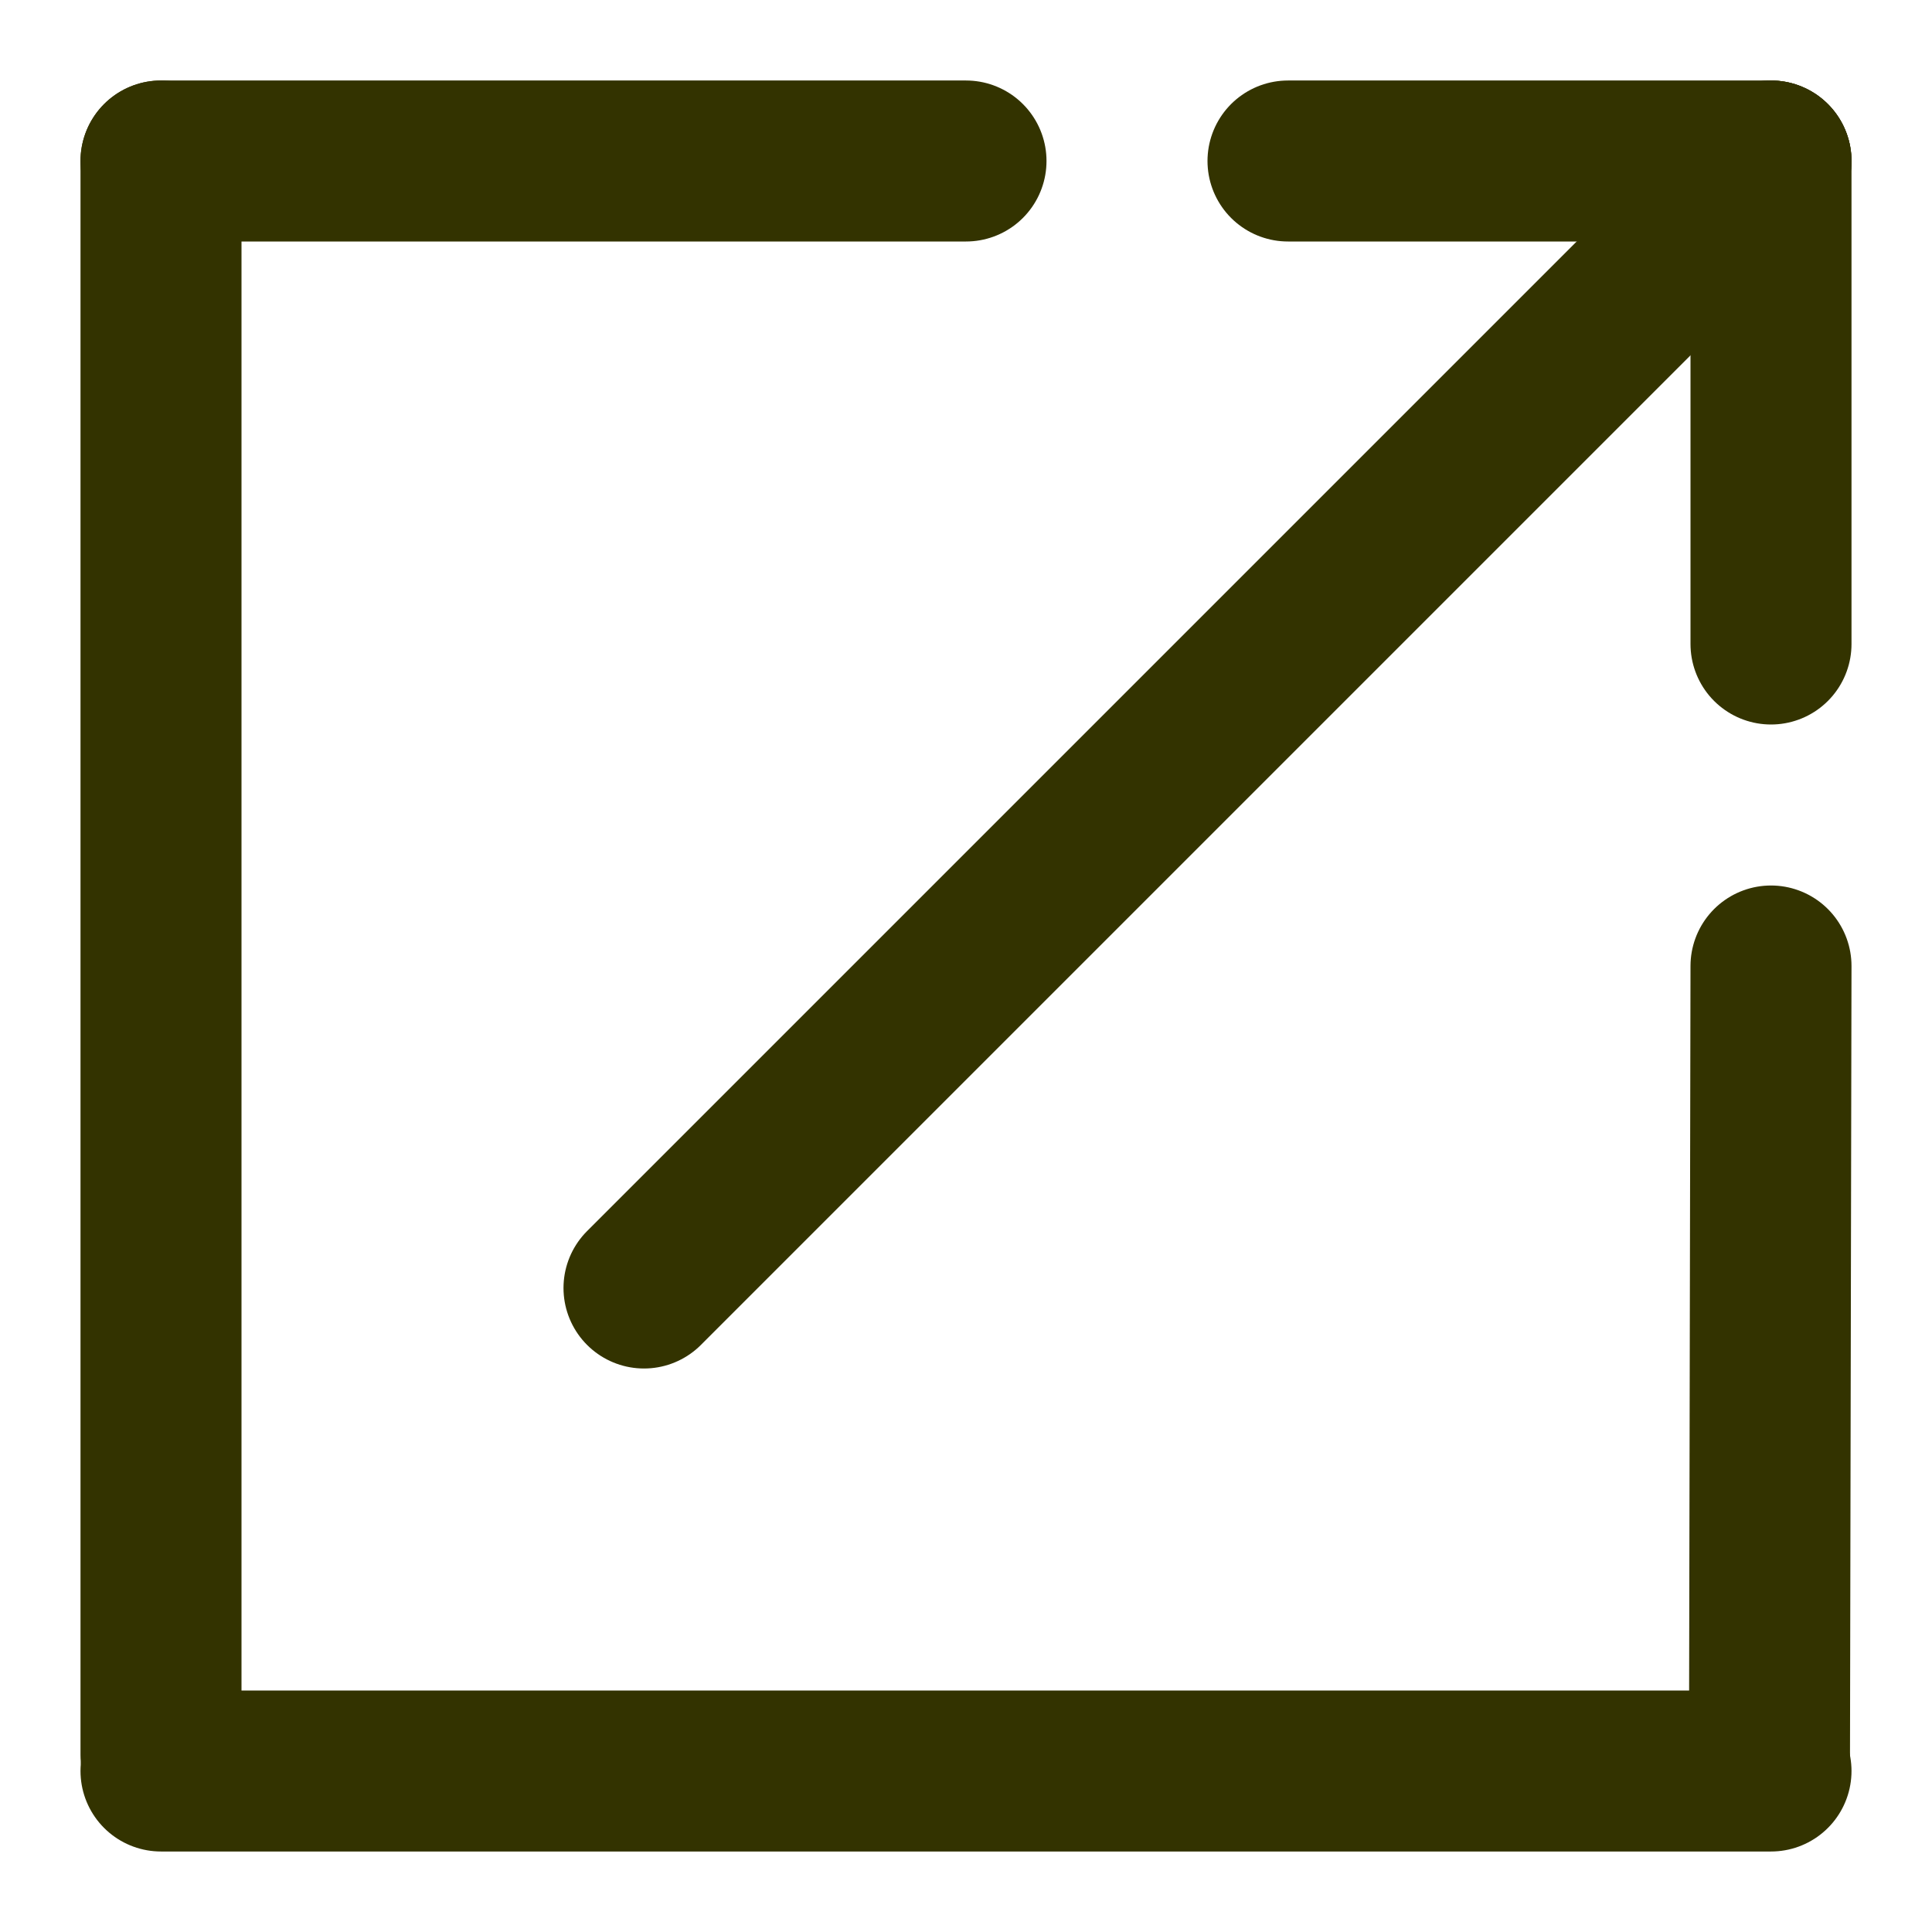
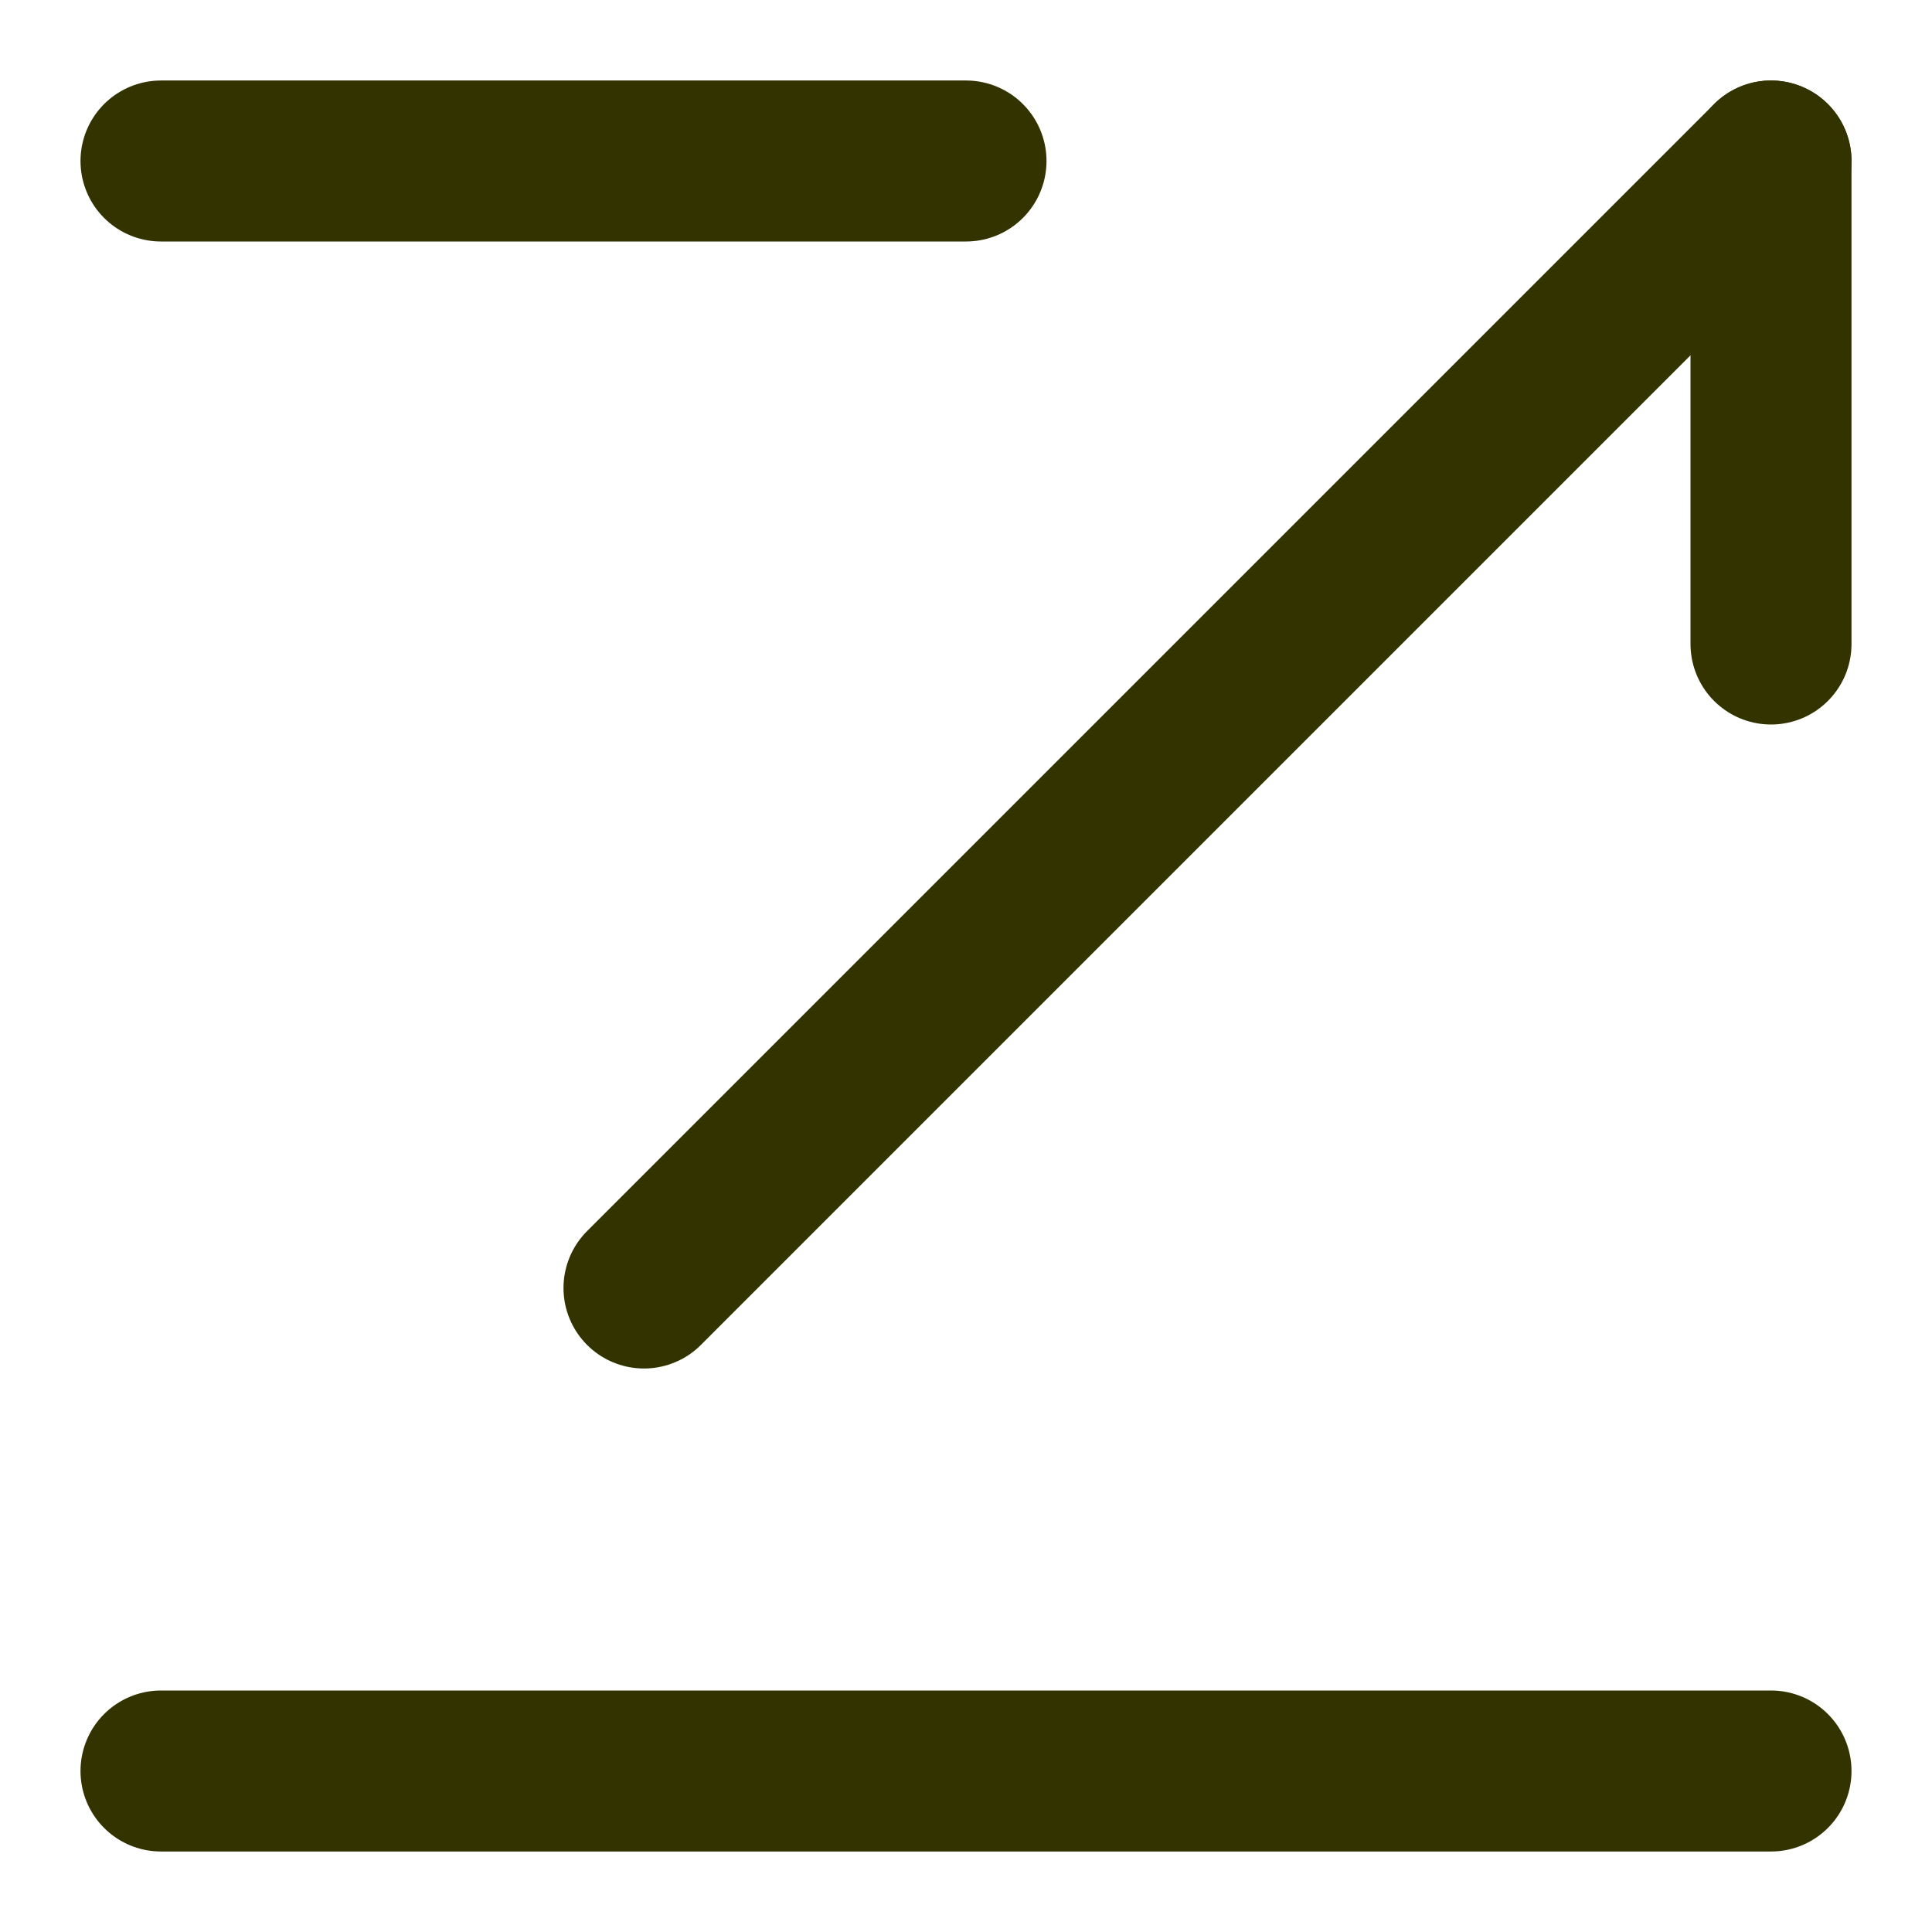
<svg xmlns="http://www.w3.org/2000/svg" viewBox="0 0 24 24" width="24px" height="24px">
  <g class="external-link-small">
    <line style="fill: rgb(51, 51, 0); stroke: rgb(51, 51, 0); stroke-width: 2px; stroke-linejoin: round; stroke-linecap: round;" x1="22" y1="2" x2="22" y2="8" />
-     <line style="fill: rgb(51, 51, 0); stroke: rgb(51, 51, 0); stroke-width: 2px; stroke-linejoin: round; stroke-linecap: round;" x1="22.07" y1="4.632" x2="16.07" y2="4.632" transform="matrix(1, 0, 0, 1, -0.07, -2.632)" />
    <line style="fill: rgb(51, 51, 0); stroke: rgb(51, 51, 0); stroke-width: 2px; stroke-linejoin: round; stroke-linecap: round;" x1="18.542" y1="3.605" x2="4.542" y2="17.605" transform="matrix(1, 0, 0, 1, 3.458, -1.605)" />
    <line style="fill: rgb(51, 51, 0); stroke: rgb(51, 51, 0); stroke-width: 2px; stroke-linejoin: round; stroke-linecap: round;" x1="12.28" y1="5.033" x2="2.28" y2="5.033" transform="matrix(1, 0, 0, 1, -0.28, -3.033)" />
-     <line style="fill: rgb(51, 51, 0); stroke: rgb(51, 51, 0); stroke-width: 2px; stroke-linejoin: round; stroke-linecap: round;" x1="-6.383" y1="18.423" x2="-6.383" y2="-1.377" transform="matrix(1, 0, 0, 1, 8.383, 3.377)" />
    <line style="fill: rgb(51, 51, 0); stroke: rgb(51, 51, 0); stroke-width: 2px; stroke-linejoin: round; stroke-linecap: round;" x1="-5.682" y1="11.756" x2="14.318" y2="11.756" transform="matrix(1, 0, 0, 1, 7.682, 10.244)" />
-     <line style="fill: rgb(51, 51, 0); stroke: rgb(51, 51, 0); stroke-width: 2px; stroke-linejoin: round; stroke-linecap: round;" x1="20.009" y1="14.821" x2="19.99" y2="24.79" transform="matrix(1, 0, 0, 1, 1.991, -2.821)" />
  </g>
</svg>